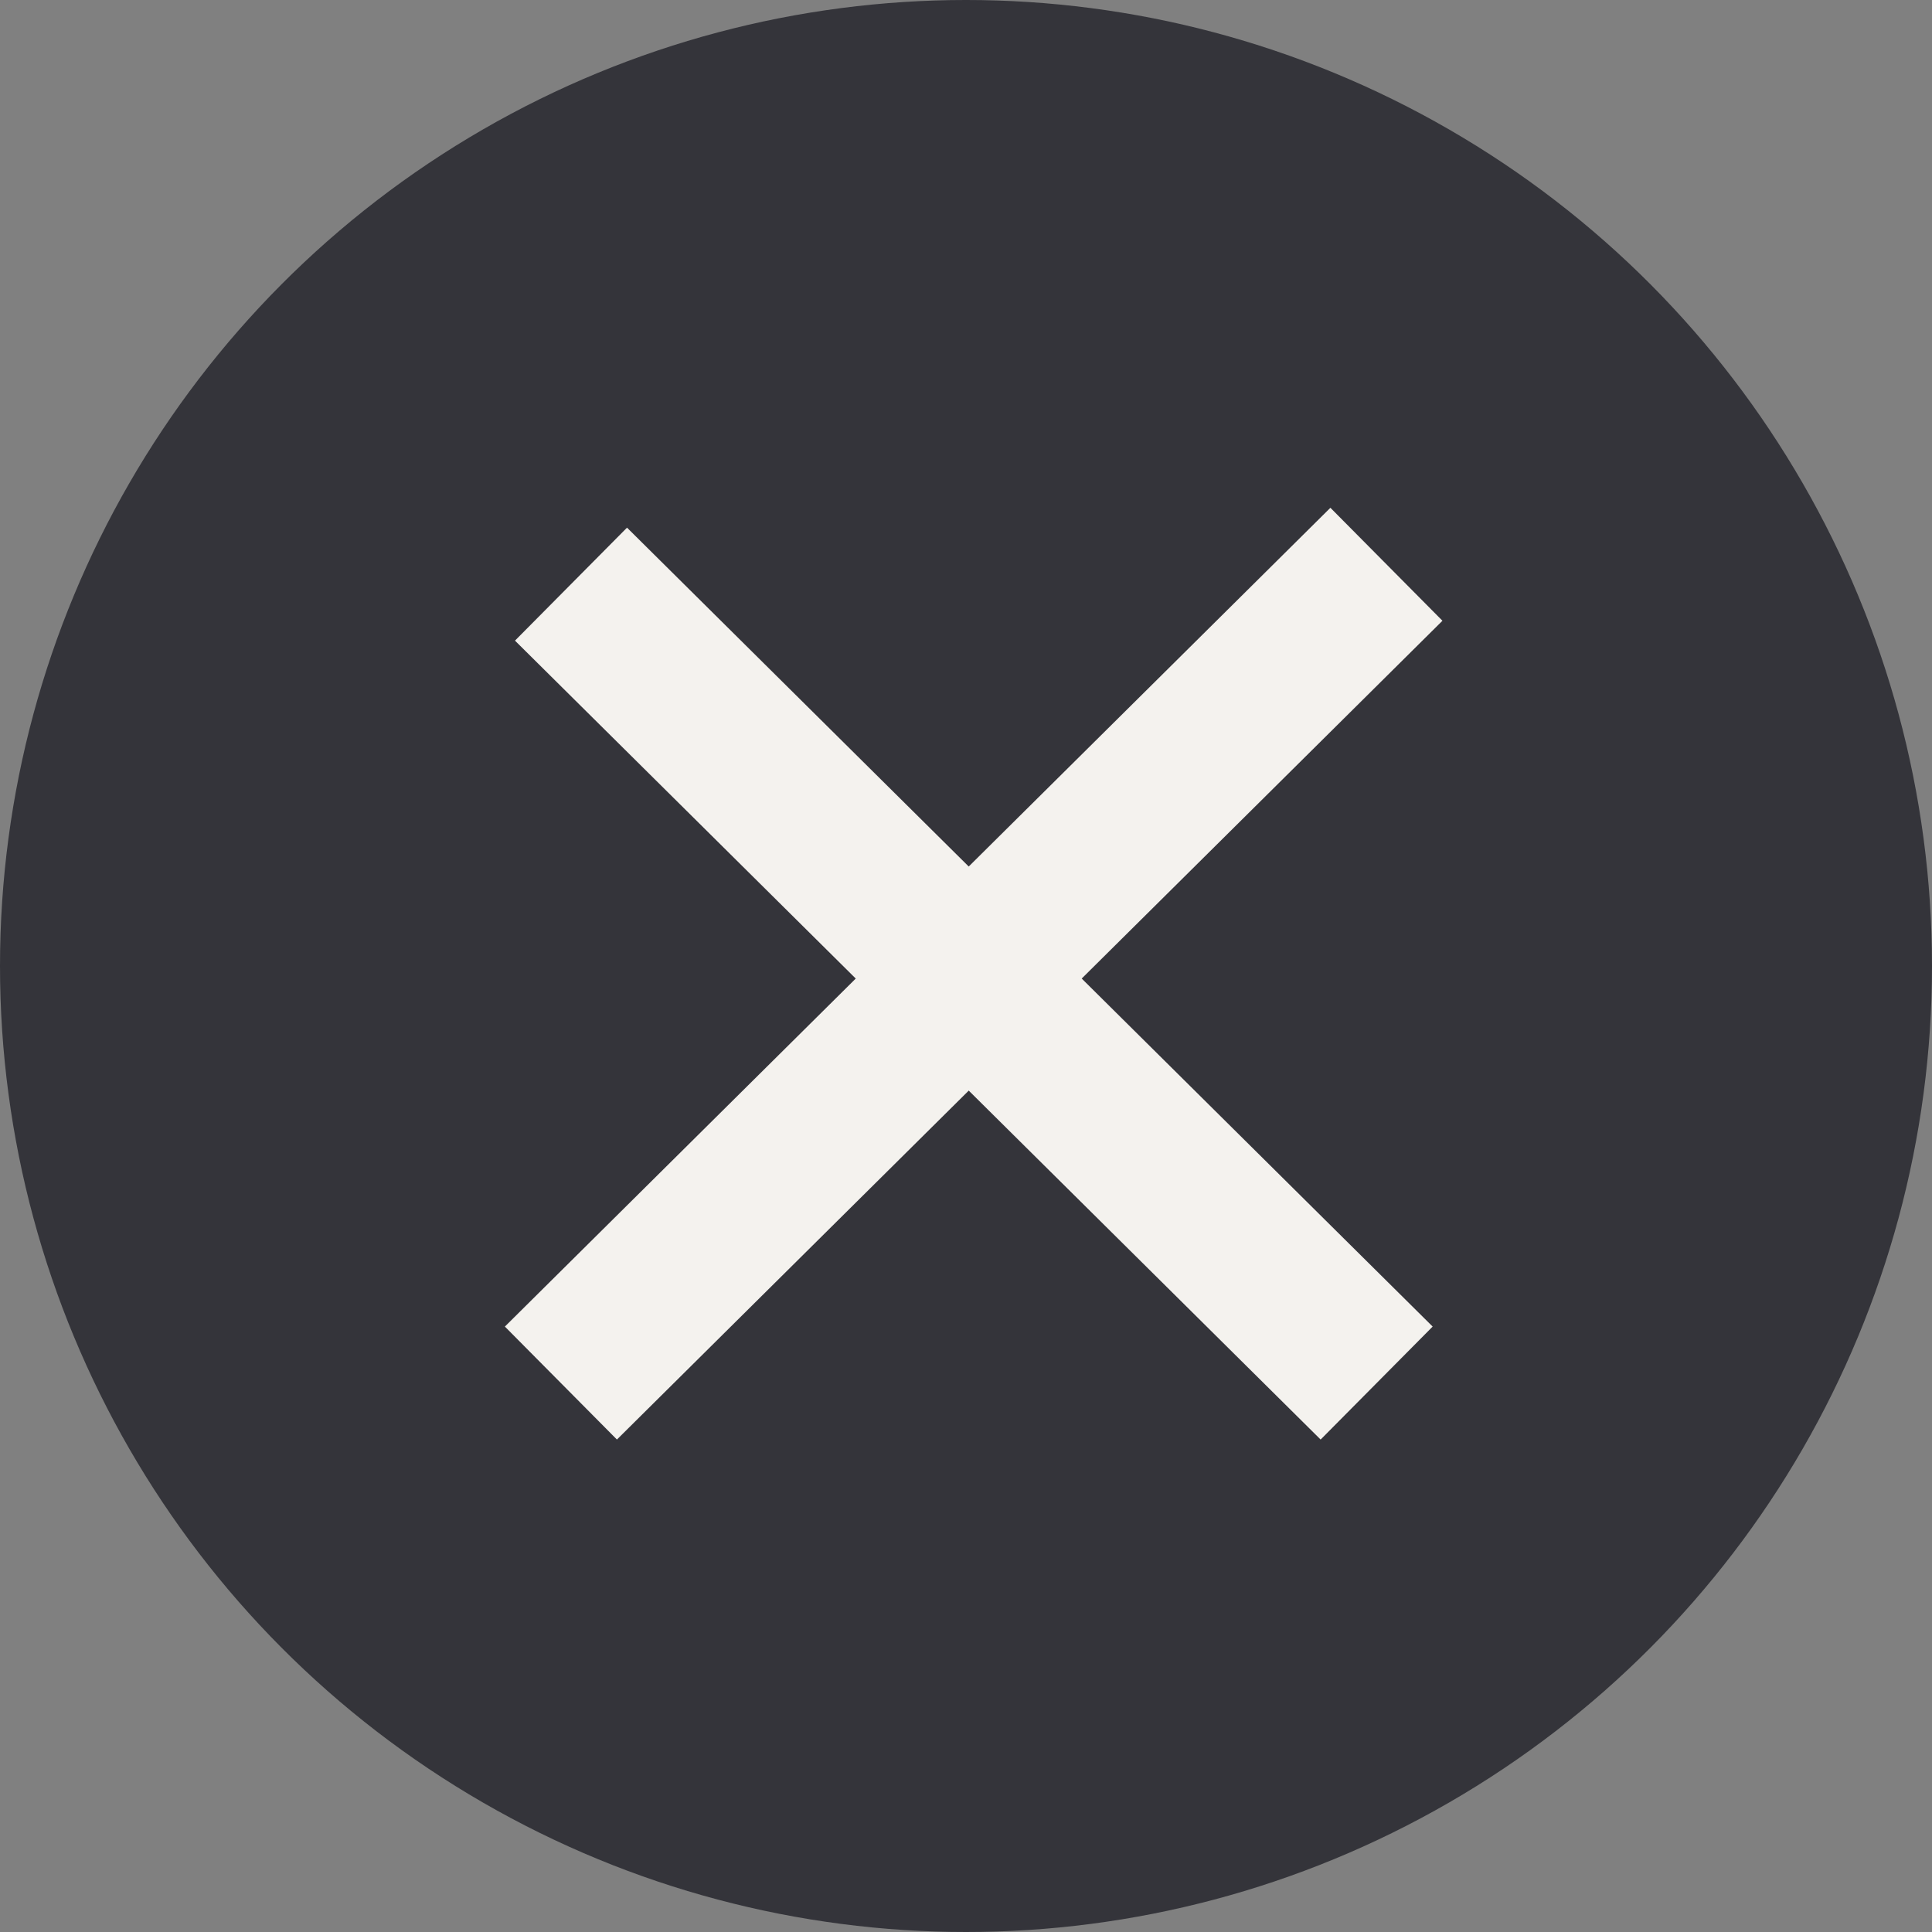
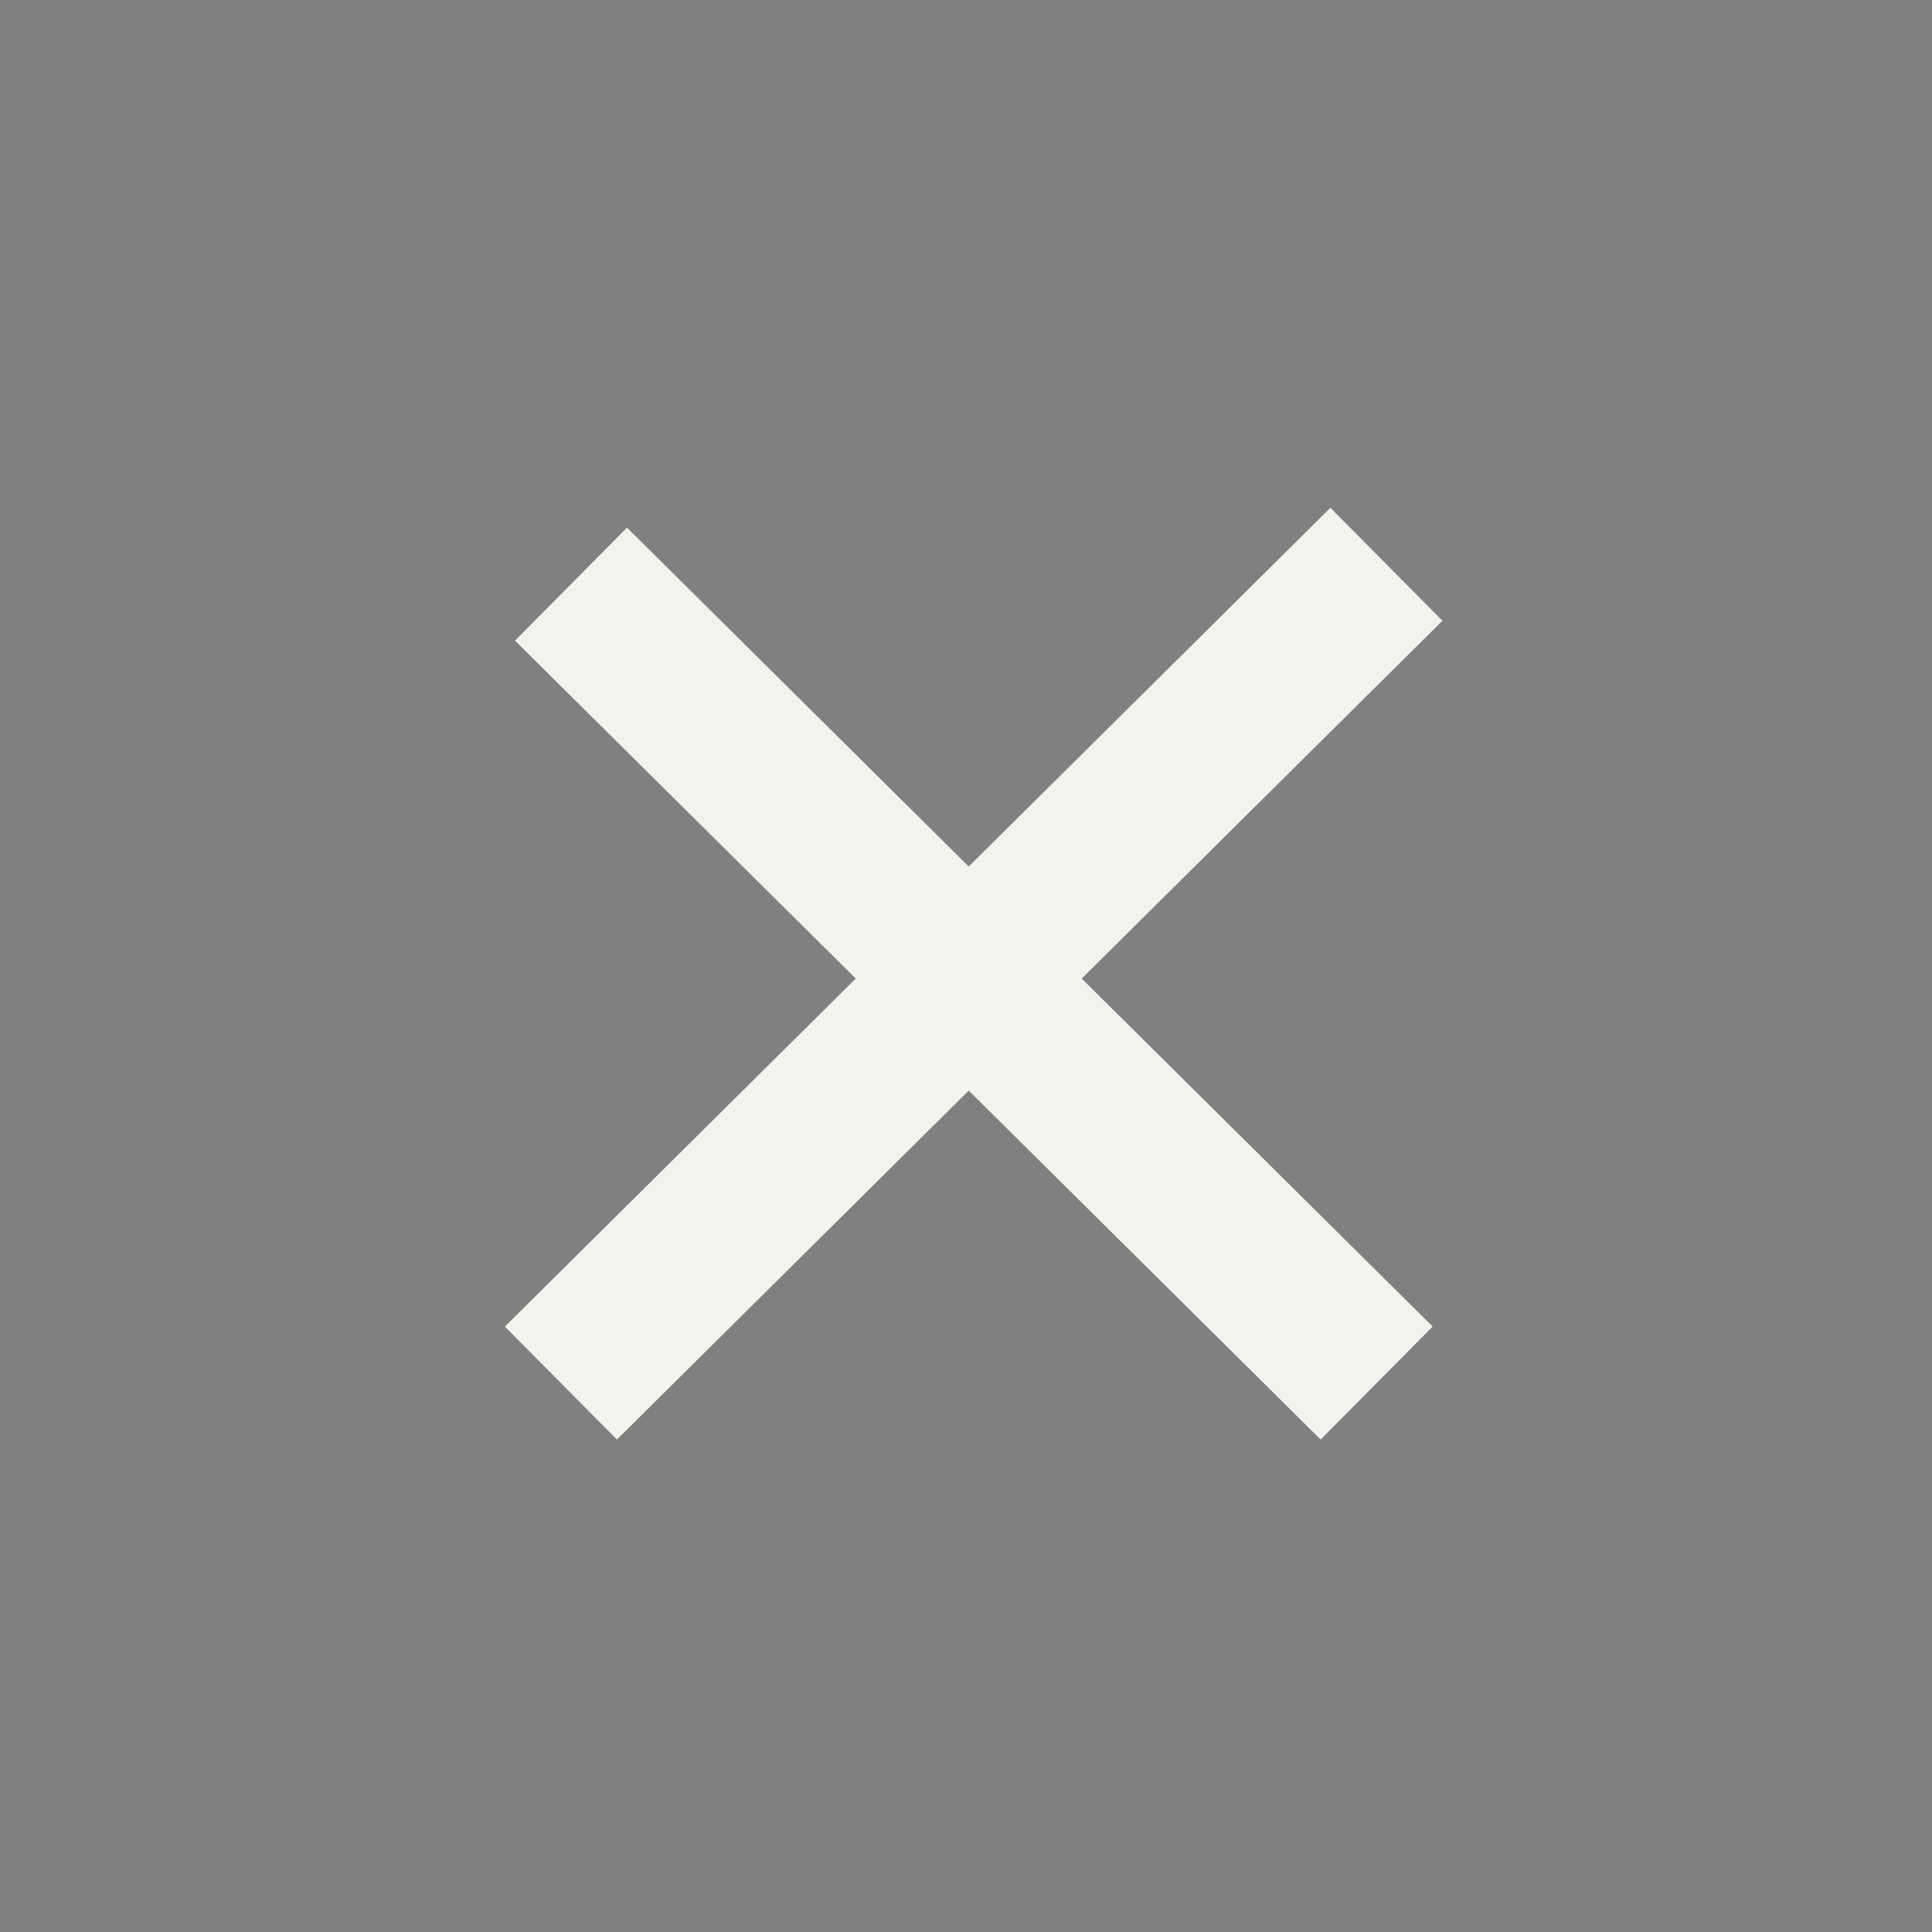
<svg xmlns="http://www.w3.org/2000/svg" width="31" height="31" viewBox="0 0 31 31" fill="none">
  <rect x="0" y="0" width="31" height="31" fill="#808080" stroke="none" />
-   <circle cx="15.5" cy="15.5" r="15.5" fill="#34343A" />
  <path d="M22.246 9.054L9 22.192" stroke="#F4F2EE" stroke-width="2.553" />
  <path d="M9.162 9.373L22.089 22.192" stroke="#F4F2EE" stroke-width="2.553" />
</svg>